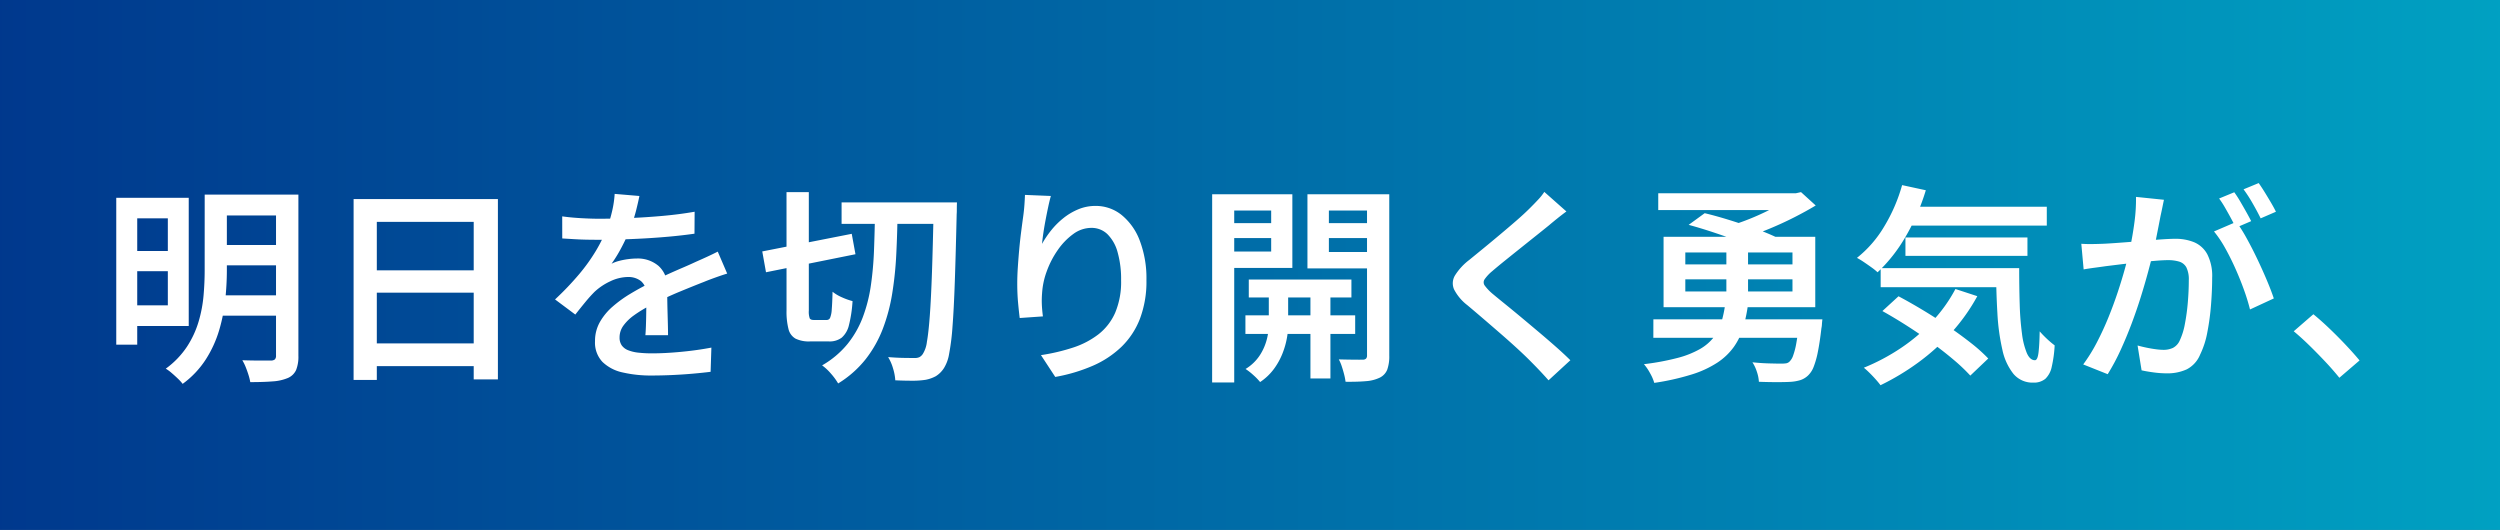
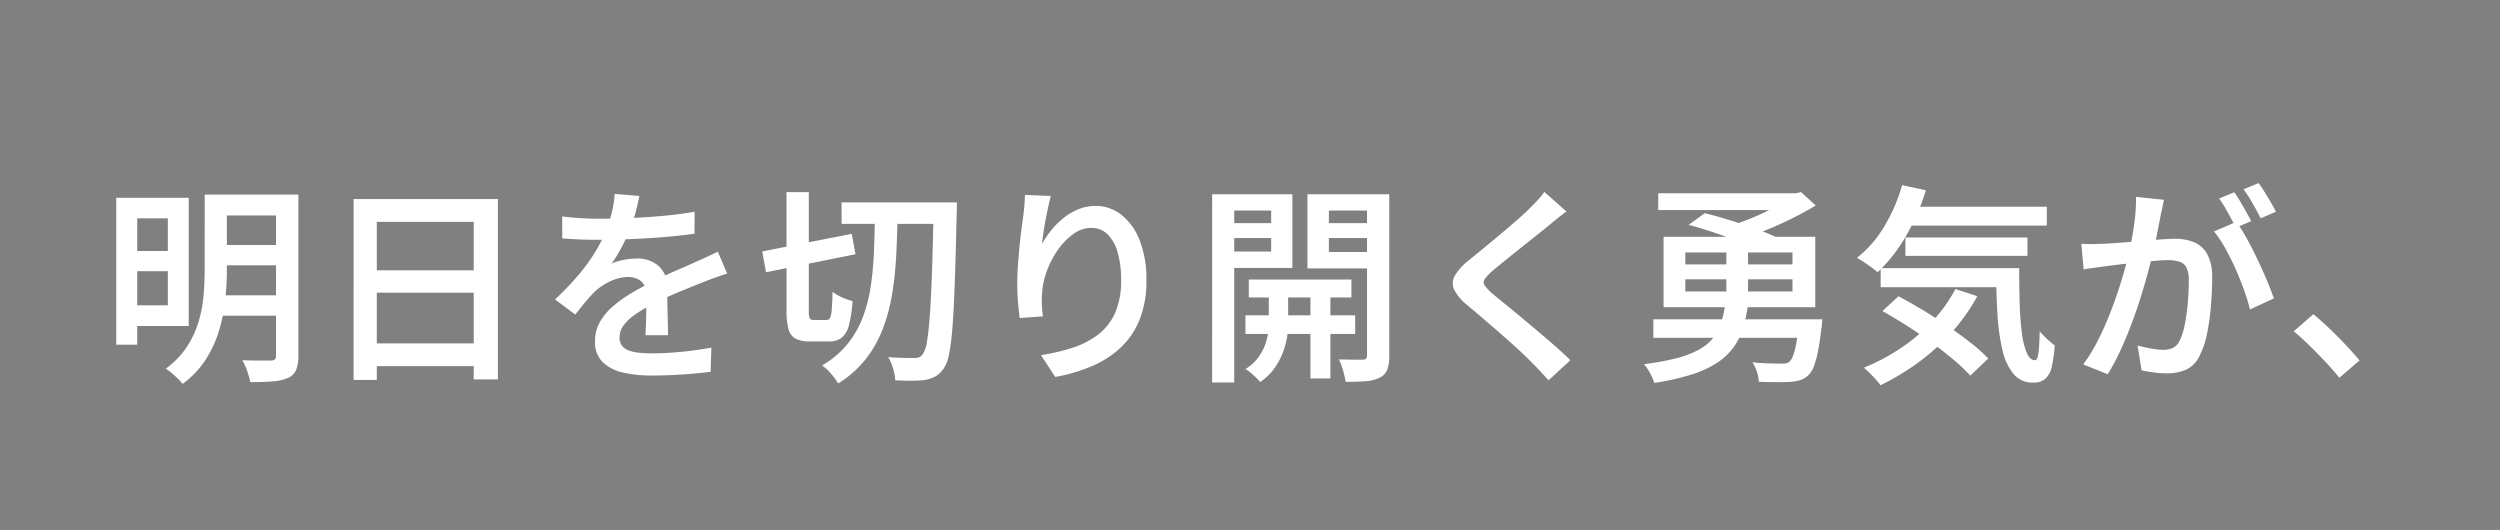
<svg xmlns="http://www.w3.org/2000/svg" width="618" height="131" viewBox="0 0 618 131">
  <rect x="0" y="0" width="618" height="131" fill="#808080" stroke="none" />
  <defs>
    <linearGradient id="linear-gradient" y1="0.5" x2="1" y2="0.5" gradientUnits="objectBoundingBox">
      <stop offset="0" stop-color="#00388d" />
      <stop offset="1" stop-color="#00a1c2" />
    </linearGradient>
  </defs>
  <g id="グループ_86807" data-name="グループ 86807" transform="translate(-218.889 -5253)">
-     <rect id="長方形_34890" data-name="長方形 34890" width="618" height="131" transform="translate(218.889 5253)" fill="url(#linear-gradient)" />
    <path id="パス_144892" data-name="パス 144892" d="M6.713-41.1H21.655V-9.411H6.713v-5.114h9.775v-21.5H6.713Zm.07,13.152H18.557v4.992H6.783ZM28.936-41.9H45.3v5.166H28.936Zm0,12.46H45.3v5.027H28.936ZM28.748-17h16.5v5.028h-16.5ZM3.739-41.1H8.922V-4.8H3.739Zm39.493-.8h5.532V-2.058a8.841,8.841,0,0,1-.573,3.536,3.93,3.93,0,0,1-2.013,1.955,11.5,11.5,0,0,1-3.748.844q-2.271.183-5.564.183a12.746,12.746,0,0,0-.435-1.766q-.313-1-.7-1.966A11.661,11.661,0,0,0,34.9-.951q1.488.052,2.935.069T40.4-.872q1.123-.009,1.562-.009a1.436,1.436,0,0,0,1-.292,1.3,1.3,0,0,0,.269-.925ZM25.6-41.9h5.48v18.774a69.861,69.861,0,0,1-.39,7.135,42.34,42.34,0,0,1-1.5,7.578A28.289,28.289,0,0,1,25.9-1.192a22.771,22.771,0,0,1-5.748,6.084,11.279,11.279,0,0,0-1.174-1.287q-.757-.73-1.573-1.426a9.659,9.659,0,0,0-1.428-1.044A21.238,21.238,0,0,0,21.2-4.271a23.442,23.442,0,0,0,2.886-6.2,32.7,32.7,0,0,0,1.231-6.453q.277-3.221.277-6.241Zm36.811,1.107H98.081V3.784H92.1V-35.157H68.148V3.921H62.407ZM66.3-23.17H94.584v5.515H66.3ZM66.271-5.113H94.635V.506H66.271Zm66.792-36.44q-.294,1.472-.841,3.666a39.689,39.689,0,0,1-1.639,4.951q-.848,2.041-2.007,4.221a34.121,34.121,0,0,1-2.4,3.91,8.847,8.847,0,0,1,1.885-.706,17.281,17.281,0,0,1,2.284-.44,17.249,17.249,0,0,1,2.111-.147,7.922,7.922,0,0,1,5.332,1.83,6.652,6.652,0,0,1,2.142,5.353q0,1.041.017,2.548t.061,3.162q.043,1.655.087,3.241t.043,2.817h-5.6q.087-.935.13-2.207t.069-2.683q.026-1.411.035-2.719t.009-2.348a4.042,4.042,0,0,0-1.351-3.424,5.013,5.013,0,0,0-3.081-1,10.434,10.434,0,0,0-4.511,1.075,14.793,14.793,0,0,0-3.853,2.581q-1.127,1.128-2.28,2.532t-2.488,3.1l-5.009-3.74a71.85,71.85,0,0,0,5.95-6.233,44.611,44.611,0,0,0,4.162-5.806,36.311,36.311,0,0,0,2.7-5.5,33.423,33.423,0,0,0,1.308-4.351,24.807,24.807,0,0,0,.615-4.2ZM113.98-36.516q2.045.295,4.585.442t4.466.147q3.449,0,7.514-.165t8.244-.537q4.178-.373,7.924-1.031l-.035,5.427q-2.739.4-5.9.693t-6.424.477q-3.26.182-6.25.26t-5.382.078q-1.074,0-2.574-.026t-3.1-.121l-3.06-.182Zm40.781,14.146q-.764.226-1.8.582t-2.068.739q-1.034.382-1.868.729-2.581,1.005-6.037,2.434t-7.13,3.335a31.1,31.1,0,0,0-4.137,2.5,11.369,11.369,0,0,0-2.638,2.578,4.923,4.923,0,0,0-.925,2.88,3.348,3.348,0,0,0,.535,1.97,3.514,3.514,0,0,0,1.573,1.193,9.447,9.447,0,0,0,2.534.606,30,30,0,0,0,3.42.173q3.244,0,7.223-.382t7.412-1.041l-.192,5.984q-1.766.225-4.288.451t-5.2.347q-2.68.121-5.108.121a30.749,30.749,0,0,1-7.12-.755,10.272,10.272,0,0,1-5.011-2.6,6.93,6.93,0,0,1-1.846-5.125,9.451,9.451,0,0,1,1.2-4.737,14.654,14.654,0,0,1,3.166-3.834,30.366,30.366,0,0,1,4.336-3.139q2.367-1.422,4.69-2.583,2.443-1.283,4.451-2.192T143.7-23.8q1.766-.753,3.359-1.5,1.424-.625,2.728-1.224t2.641-1.277Zm28.278-17.593h25.2v5.306h-25.2Zm22.761,0h5.759l-.017.565q-.017.565-.017,1.252t-.035,1.086q-.225,9.826-.459,16.629T210.458-9.27a56.531,56.531,0,0,1-.84,6.769A9.536,9.536,0,0,1,208.371.95,6.366,6.366,0,0,1,206.322,3a8.685,8.685,0,0,1-2.516.887,21.037,21.037,0,0,1-3.373.226q-2.019,0-4.117-.1a12.451,12.451,0,0,0-.539-2.887,11.2,11.2,0,0,0-1.235-2.853q2.13.173,3.879.2t2.65.026A2.679,2.679,0,0,0,202.25-1.7a2.3,2.3,0,0,0,.867-.8,7.2,7.2,0,0,0,1.013-3q.407-2.253.718-6.481t.537-10.769q.225-6.541.415-15.845ZM163.432-27.848,185.551-32.2l.921,5.045L164.354-22.7Zm5.994-14.657h5.515v29.261a5.017,5.017,0,0,0,.224,1.943q.224.4,1.019.4h3.189a.886.886,0,0,0,.83-.545,6.385,6.385,0,0,0,.406-2.061q.13-1.516.2-4.373a10.155,10.155,0,0,0,2.357,1.391,15.929,15.929,0,0,0,2.583.922,31.627,31.627,0,0,1-.886,5.922,5.86,5.86,0,0,1-1.79,3.113A4.971,4.971,0,0,1,179.9-5.6h-4.687a7.512,7.512,0,0,1-3.551-.687,3.709,3.709,0,0,1-1.745-2.364,17.269,17.269,0,0,1-.486-4.614Zm21.87,5.012h5.584q-.069,5.306-.32,10.343a87.437,87.437,0,0,1-1,9.673,44.258,44.258,0,0,1-2.313,8.719,29.079,29.079,0,0,1-4.228,7.514,25.96,25.96,0,0,1-6.828,6.033,15.5,15.5,0,0,0-1.756-2.4,12.778,12.778,0,0,0-2.21-2.07A22.671,22.671,0,0,0,184.5-4.959a24.182,24.182,0,0,0,3.793-6.653,37.241,37.241,0,0,0,1.982-7.8,81.79,81.79,0,0,0,.779-8.707Q191.227-32.673,191.3-37.493Zm43.477-4.062q-.31,1.088-.639,2.626t-.65,3.215q-.321,1.677-.555,3.251t-.338,2.749a24.427,24.427,0,0,1,2.228-3.309,19.15,19.15,0,0,1,3.014-3.024,15.265,15.265,0,0,1,3.714-2.211,11,11,0,0,1,4.277-.838,10.137,10.137,0,0,1,6.434,2.236,14.9,14.9,0,0,1,4.493,6.346A26.174,26.174,0,0,1,258.4-20.75a25.952,25.952,0,0,1-1.612,9.561,19.391,19.391,0,0,1-4.594,6.953A24.063,24.063,0,0,1,245.067.447a41.337,41.337,0,0,1-9.208,2.732l-3.532-5.393a48.344,48.344,0,0,0,7.922-1.863,20.825,20.825,0,0,0,6.291-3.282,13.807,13.807,0,0,0,4.132-5.335,19.543,19.543,0,0,0,1.464-8.022,24.423,24.423,0,0,0-.866-6.938,9.9,9.9,0,0,0-2.511-4.457,5.6,5.6,0,0,0-4-1.557,7.534,7.534,0,0,0-4.47,1.534,16.319,16.319,0,0,0-3.827,3.969,22.435,22.435,0,0,0-2.709,5.243,18.858,18.858,0,0,0-1.15,5.391,22.72,22.72,0,0,0-.068,2.543,31.518,31.518,0,0,0,.277,3.2l-5.74.4q-.191-1.491-.4-3.728t-.208-4.821q0-1.837.139-3.959t.337-4.331q.2-2.209.476-4.376t.538-4.043q.191-1.406.286-2.761t.13-2.412ZM283.7-20.907h25.371v4.435H283.7Zm-.83,8.857H310v4.591H282.867Zm16.07-7.483h4.94V3.558h-4.94Zm-10.291.209h4.783v9.83a18.278,18.278,0,0,1-.3,3.018,20.11,20.11,0,0,1-1.066,3.761,16.934,16.934,0,0,1-2.114,3.865A13.625,13.625,0,0,1,286.5,4.444a14.659,14.659,0,0,0-1.66-1.713,15.236,15.236,0,0,0-1.94-1.522,10.982,10.982,0,0,0,3.566-3.445A13.24,13.24,0,0,0,288.179-6.2a14.9,14.9,0,0,0,.468-3.324Zm-11.2-15.523h13.506v3.7H277.443Zm24.095,0h13.575v3.7H301.537Zm11.383-7.123h5.5V-2.112a9.857,9.857,0,0,1-.494,3.467,3.77,3.77,0,0,1-1.832,1.99,9.419,9.419,0,0,1-3.426.878q-2.055.183-5.054.149a13.623,13.623,0,0,0-.339-1.766q-.252-1-.591-2.026a9.957,9.957,0,0,0-.739-1.739q1.868.052,3.591.069t2.345,0a1.118,1.118,0,0,0,.808-.269,1.158,1.158,0,0,0,.234-.806Zm-34.956,0h16.5v18.209h-16.5v-4.052h11.264v-10.14H277.964Zm37.793,0v4.017H303.5v10.245h12.254v4.051H298.2V-41.97Zm-41.116,0H280.1V4.545h-5.462Zm87.569,4.244q-1.113.817-2.276,1.753t-2,1.649q-1.3,1.056-3.136,2.519t-3.836,3.065q-2,1.6-3.862,3.1t-3.213,2.659A10.1,10.1,0,0,0,342-20.965a1.343,1.343,0,0,0,.026,1.558,12.135,12.135,0,0,0,1.981,2.069q1.246,1.038,3.066,2.511T351-11.6q2.106,1.759,4.307,3.614t4.238,3.648q2.037,1.794,3.648,3.387L357.8,4.012q-2.033-2.294-4.272-4.533-1.246-1.281-3.169-3.057T346.2-7.3q-2.244-1.949-4.453-3.847t-4.012-3.406a11.644,11.644,0,0,1-3.287-3.9,3.758,3.758,0,0,1,.225-3.462,14.459,14.459,0,0,1,3.5-3.808q1.509-1.231,3.51-2.869T345.8-32.01q2.122-1.776,4.036-3.439t3.215-2.962q1.043-1.025,2.1-2.154a13.286,13.286,0,0,0,1.6-2Zm21.5,26.662h38.528V-6.49H383.707Zm36.04,0h5.741l-.043.382q-.043.382-.078.912a5.515,5.515,0,0,1-.122.9q-.4,3.482-.876,5.831a21.118,21.118,0,0,1-1.05,3.735,5.794,5.794,0,0,1-1.353,2.1,5.028,5.028,0,0,1-1.972,1.181,10.594,10.594,0,0,1-2.457.417q-1.231.07-3.319.07t-4.428-.087a9.444,9.444,0,0,0-.5-2.47,9.592,9.592,0,0,0-1.1-2.348q2.164.225,4.165.277t2.884.052a8.884,8.884,0,0,0,1.248-.069,1.591,1.591,0,0,0,.849-.416,3.709,3.709,0,0,0,.919-1.516,17.839,17.839,0,0,0,.8-3.144q.364-2.026.659-5.125Zm-18.265-3.841h5.635a38.167,38.167,0,0,1-1.2,5.842A16.278,16.278,0,0,1,403.6-4.236a15.478,15.478,0,0,1-4.039,3.857,25.2,25.2,0,0,1-6.338,2.939,60.943,60.943,0,0,1-9.288,2.089A10.929,10.929,0,0,0,382.9,2.258,12.293,12.293,0,0,0,381.38.023a61.272,61.272,0,0,0,8.331-1.55,22.63,22.63,0,0,0,5.547-2.208,11.73,11.73,0,0,0,3.4-2.918,11.549,11.549,0,0,0,1.869-3.706A29.1,29.1,0,0,0,401.482-14.905ZM384.919-42.231h34.105v4.156H384.919Zm32.541,0h1.5l1.252-.279,3.635,3.305q-2.446,1.473-5.349,2.947T412.505-33.5q-3.085,1.284-6.138,2.273a15.263,15.263,0,0,0-1.339-1.687q-.869-.974-1.443-1.565,2.529-.8,5.2-1.942t4.972-2.4a32.442,32.442,0,0,0,3.705-2.3Zm-25.024,7.815L396.4-37.3q2.842.676,6.179,1.716t6.457,2.158a53.125,53.125,0,0,1,5.288,2.175l-4.281,3.234a45.323,45.323,0,0,0-4.923-2.193q-3.016-1.17-6.37-2.288T392.436-34.415ZM391.61-20.95v3H418.1v-3Zm0-6.636v2.95H418.1v-2.95Zm-5.376-3.877h37.5v17.409h-37.5Zm15.524,1.235h5.358v14.192h-5.358Zm43.695-8.66h35.514v4.66H445.453Zm.572,7.594h30.16v4.539h-30.16ZM439.9-23.717H470.3V-19H439.9ZM445.2-44.24l5.863,1.27a52.668,52.668,0,0,1-5.018,11.5,38.368,38.368,0,0,1-6.909,8.781,13.652,13.652,0,0,0-1.461-1.183q-.94-.678-1.922-1.339a18.77,18.77,0,0,0-1.713-1.044,28.3,28.3,0,0,0,6.751-7.781A40.923,40.923,0,0,0,445.2-44.24ZM458.38-18.559l5.411,1.774a46.872,46.872,0,0,1-6.428,9.039A53.674,53.674,0,0,1,449.15-.355a60.7,60.7,0,0,1-9.288,5.58q-.418-.574-1.148-1.4T437.175,2.2q-.809-.8-1.435-1.3A50.8,50.8,0,0,0,444.9-3.965a44.176,44.176,0,0,0,7.761-6.591A37.135,37.135,0,0,0,458.38-18.559Zm10.038-5.158h5.724q0,4.816.129,8.947a68.7,68.7,0,0,0,.562,7.233,18.521,18.521,0,0,0,1.211,4.843q.778,1.742,2.006,1.742.657-.035.882-1.984t.277-5.154A25.271,25.271,0,0,0,481.043-6.2a21.2,21.2,0,0,0,1.869,1.575,30.441,30.441,0,0,1-.721,5.287,5.689,5.689,0,0,1-1.572,2.975,4.394,4.394,0,0,1-2.952.945A6.15,6.15,0,0,1,472.73,2.43a14.277,14.277,0,0,1-2.75-6.01,52.527,52.527,0,0,1-1.223-9Q468.453-17.721,468.418-23.717Zm-28.091,10.61,3.984-3.654q2.875,1.524,6.012,3.412t6.17,3.958q3.033,2.07,5.642,4.114a39.616,39.616,0,0,1,4.36,3.9l-4.436,4.227a43.39,43.39,0,0,0-4.125-3.915q-2.479-2.1-5.442-4.253t-6.1-4.158Q443.255-11.477,440.328-13.106Zm69.6-27.508q-.192.9-.409,1.973t-.425,1.99q-.209,1.094-.5,2.574T508-31.066q-.294,1.531-.623,2.967-.537,2.219-1.317,5.133t-1.812,6.235q-1.032,3.322-2.306,6.712T499.184-3.4A52.243,52.243,0,0,1,496.022,2.5L489.968.086a40.084,40.084,0,0,0,3.389-5.461q1.569-3.016,2.869-6.223t2.331-6.336q1.031-3.129,1.768-5.816t1.153-4.628q.728-3.4,1.161-6.711a42.427,42.427,0,0,0,.381-6.238Zm17.906,5.453a39.6,39.6,0,0,1,2.565,4.11q1.352,2.445,2.651,5.176t2.365,5.271q1.066,2.54,1.672,4.377L531.2-13.5a48.26,48.26,0,0,0-1.455-4.752q-.935-2.618-2.139-5.323T525.046-28.7a27.287,27.287,0,0,0-2.747-4.084ZM489.5-29.736q1.354.087,2.639.069t2.674-.069q1.232-.052,3.06-.182t3.917-.295q2.088-.165,4.176-.347t3.865-.295q1.777-.113,2.887-.113a12,12,0,0,1,4.694.86,6.652,6.652,0,0,1,3.235,2.968,11.809,11.809,0,0,1,1.2,5.8q0,3.05-.277,6.63a59.378,59.378,0,0,1-.918,6.848,21.186,21.186,0,0,1-1.768,5.488,7.132,7.132,0,0,1-3.339,3.685,11.482,11.482,0,0,1-4.92.981,24.552,24.552,0,0,1-3.2-.225q-1.708-.225-3.025-.52l-.992-6.141q1.057.295,2.262.546t2.314.39a15.112,15.112,0,0,0,1.785.139A5.528,5.528,0,0,0,512.15-4a3.768,3.768,0,0,0,1.7-1.868A16.534,16.534,0,0,0,515.1-9.9a49.681,49.681,0,0,0,.727-5.326q.242-2.849.242-5.464a6.654,6.654,0,0,0-.606-3.228,3.011,3.011,0,0,0-1.766-1.41,9.473,9.473,0,0,0-2.806-.363q-1.212,0-3.308.182t-4.468.425q-2.372.243-4.407.494l-3.161.39q-1.059.156-2.692.373t-2.778.425Zm37.812-12.738a25.821,25.821,0,0,1,1.439,2.219q.763,1.3,1.5,2.609t1.238,2.313L527.684-33.7q-.5-1.074-1.2-2.366t-1.447-2.591a22.212,22.212,0,0,0-1.473-2.271Zm6.035-2.273q.693.971,1.5,2.28t1.56,2.591q.754,1.283,1.2,2.218l-3.772,1.634q-.814-1.663-1.976-3.692a34.093,34.093,0,0,0-2.253-3.484ZM553.289,3.386Q551.7,1.411,549.755-.652t-3.925-4q-1.984-1.933-3.821-3.459l4.854-4.21q1.854,1.508,3.969,3.528t4.082,4.109q1.967,2.089,3.369,3.784Z" transform="translate(243.889 5343)" fill="#fff" />
  </g>
</svg>